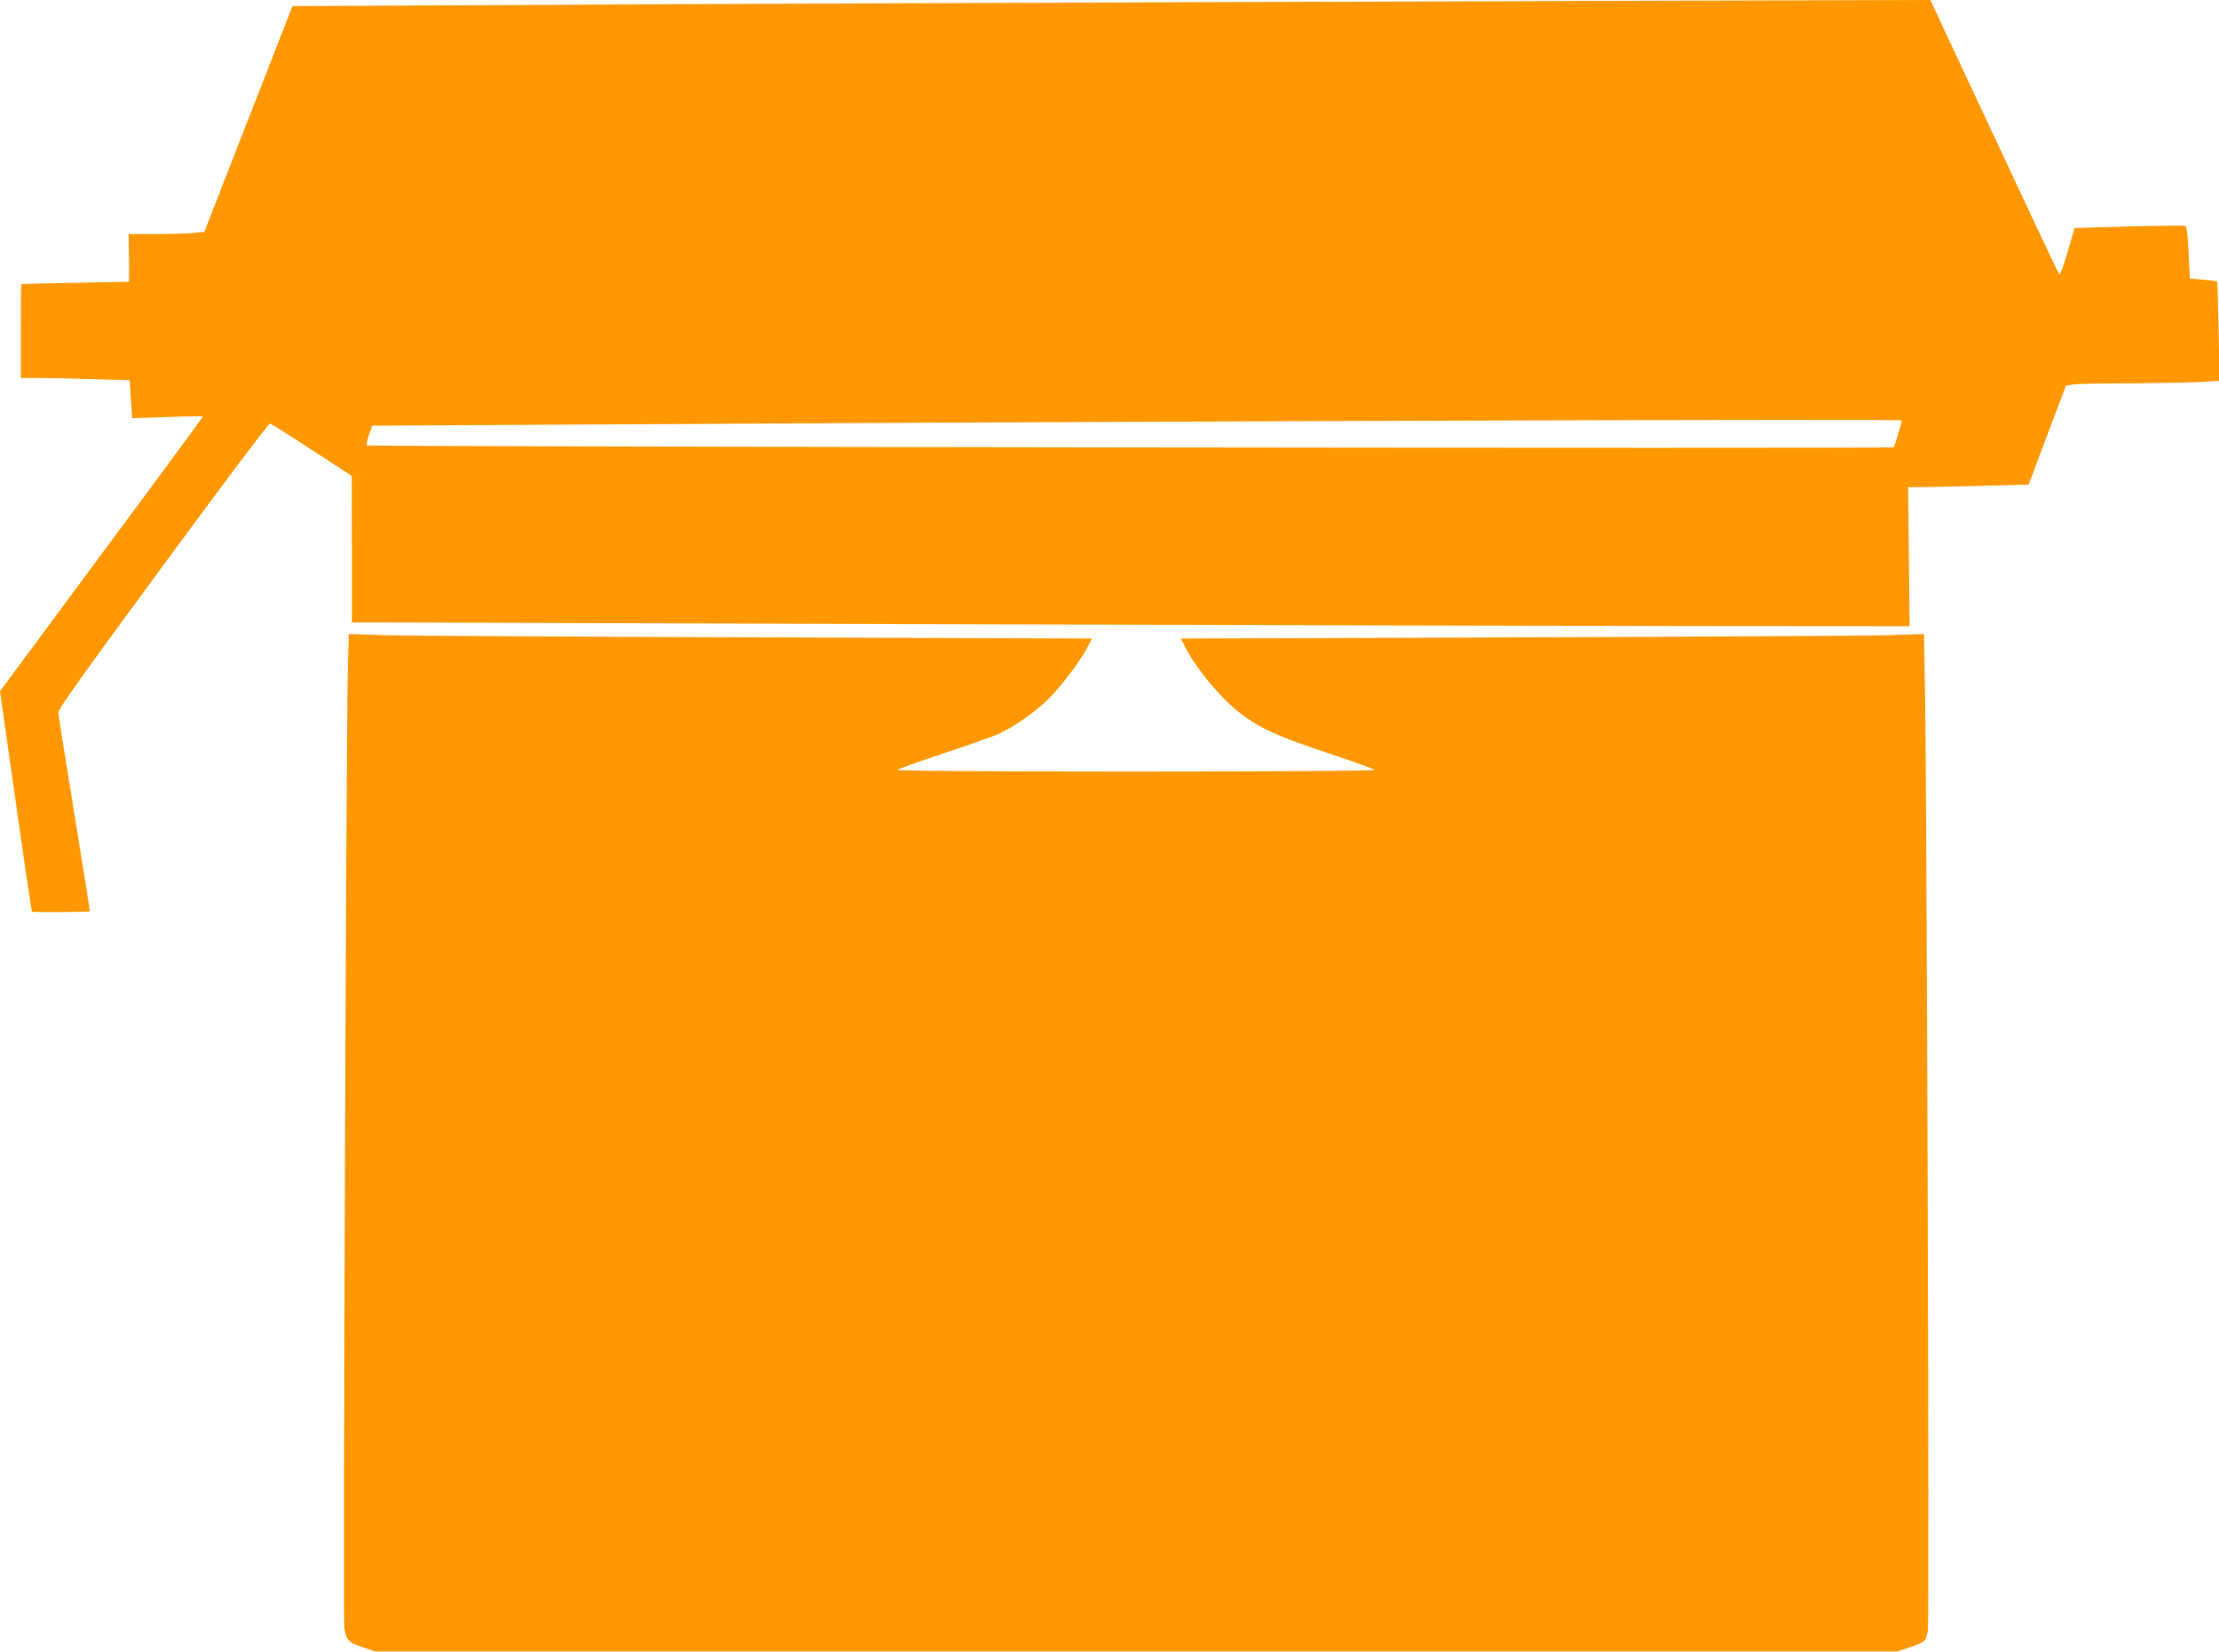
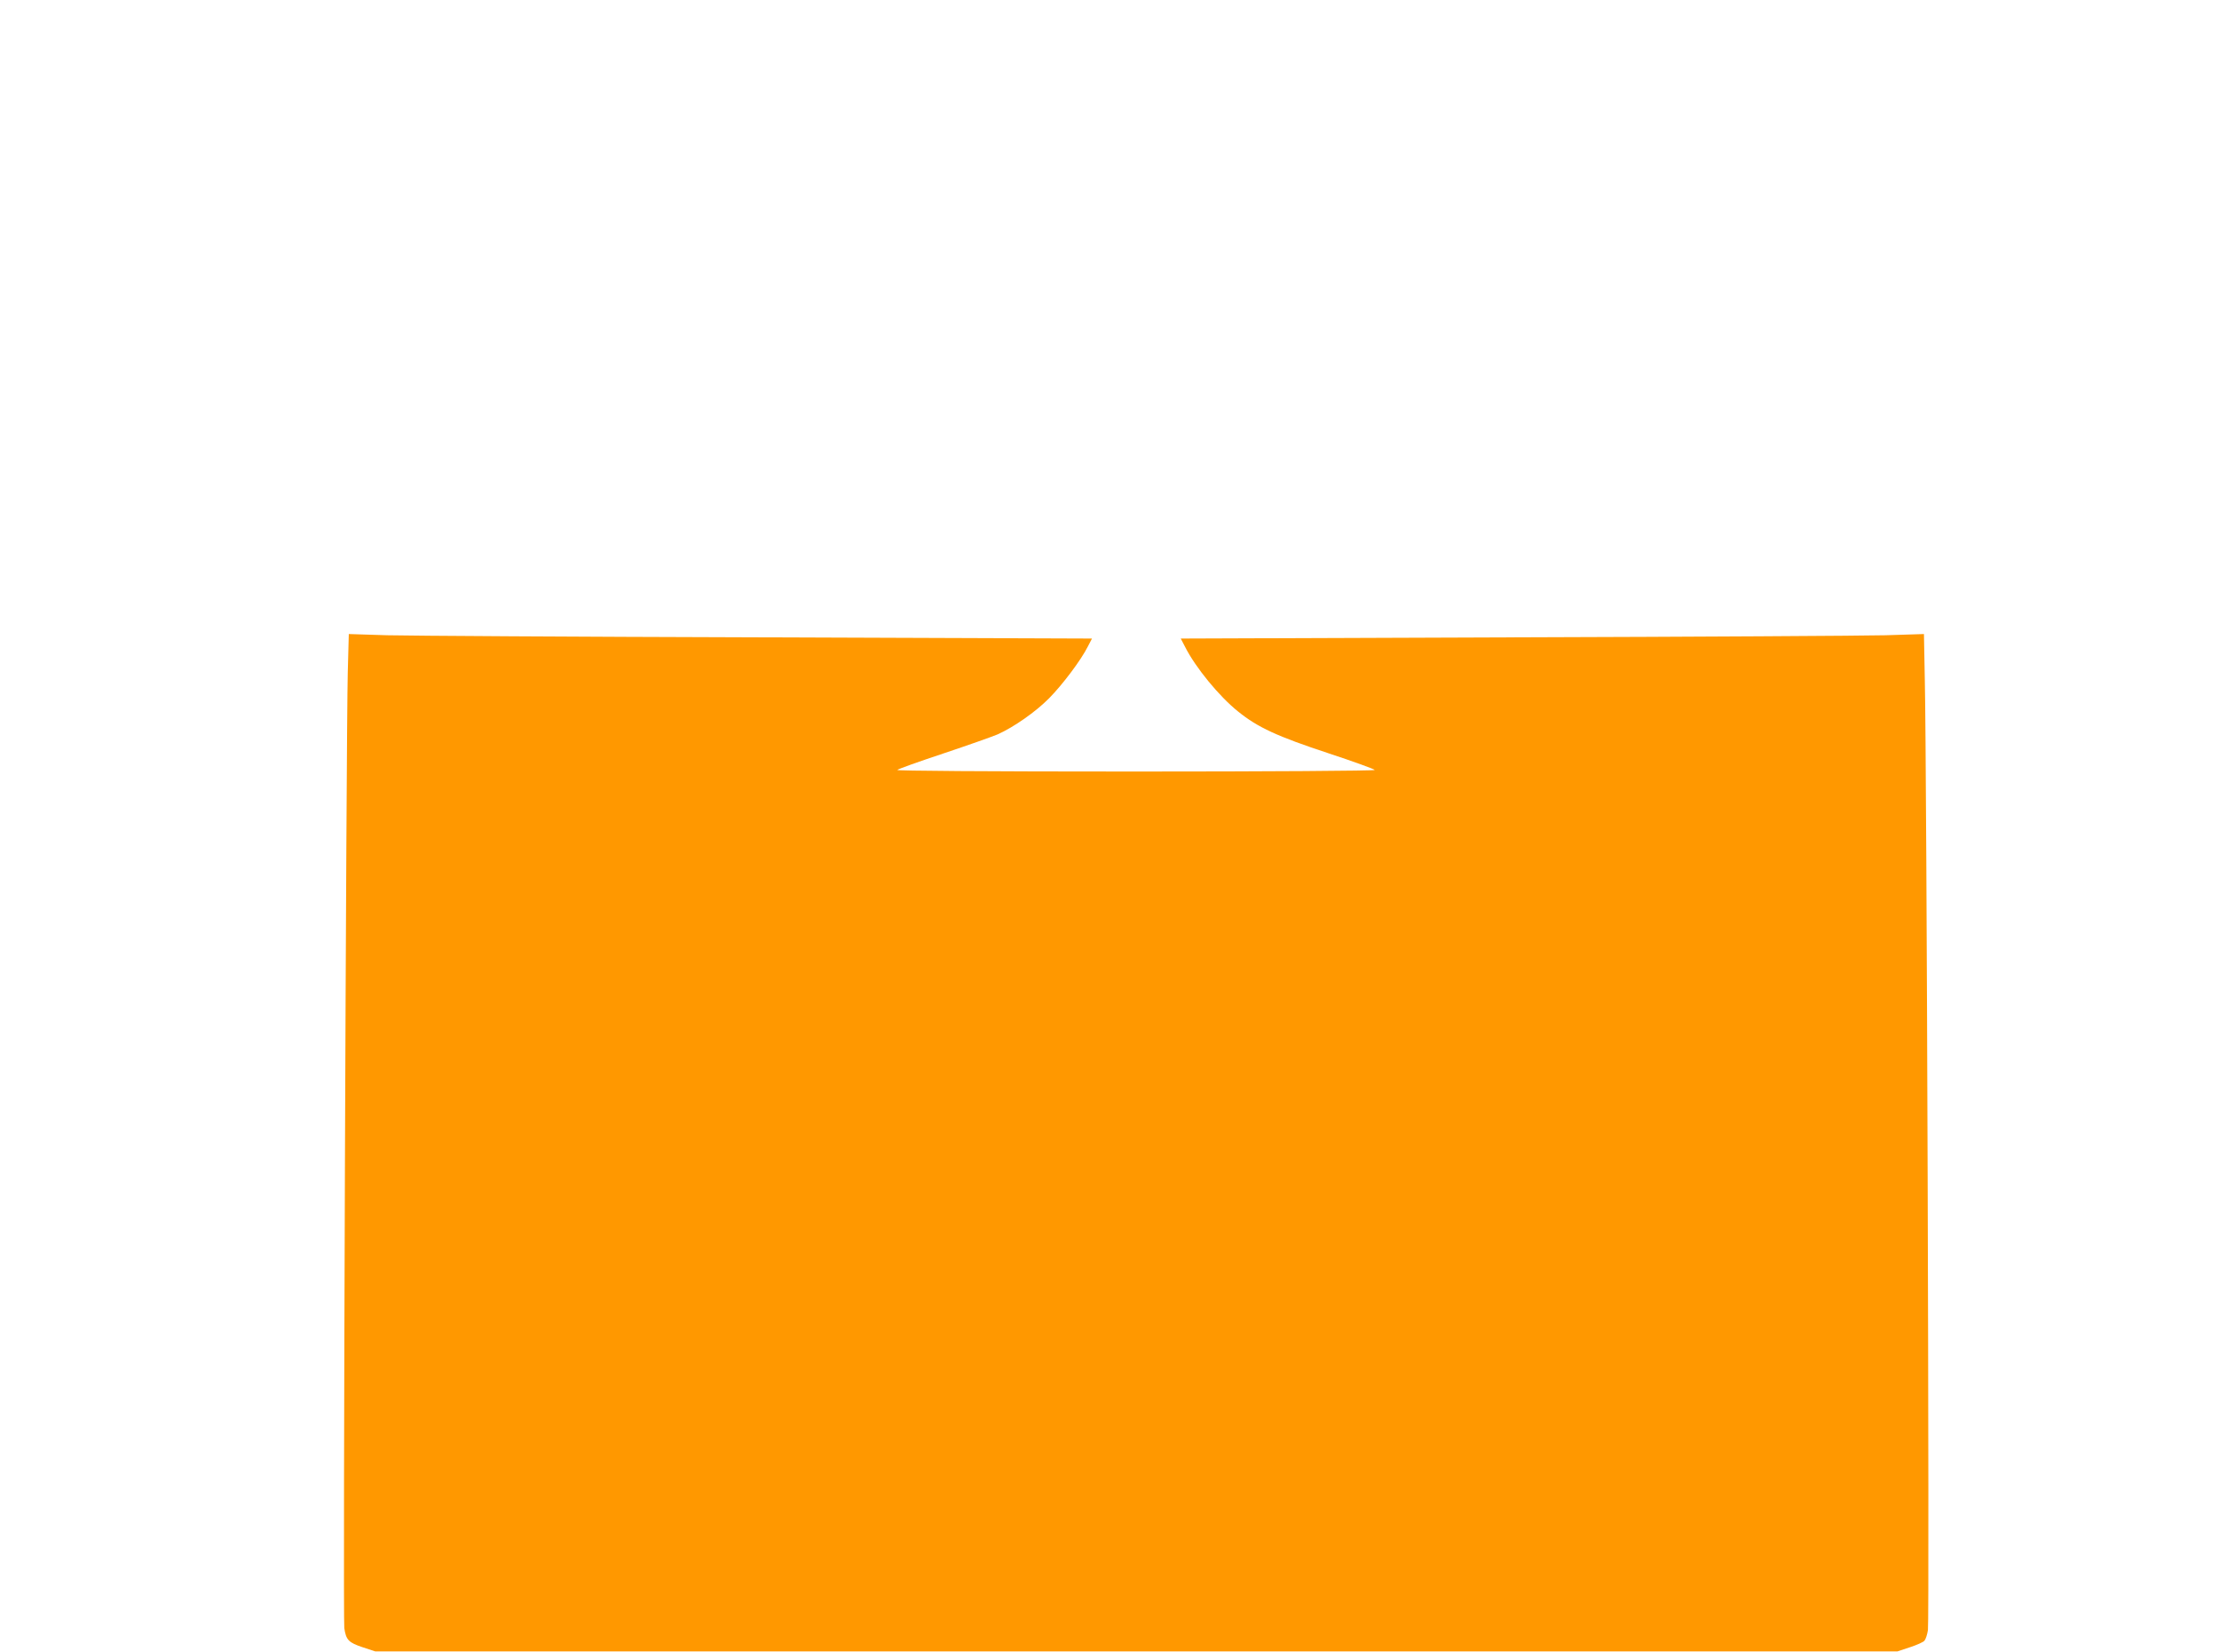
<svg xmlns="http://www.w3.org/2000/svg" version="1.0" width="1280pt" height="953pt" viewBox="0 0 1280 953" preserveAspectRatio="xMidYMid meet">
  <g transform="translate(0,953) scale(0.1,-0.1)" fill="#ff9800" stroke="none">
-     <path d="M7135 9518 c-1386 -4 -3179 -11 -3984 -16 l-1464 -7 -199 -510 c-110 -280 -224 -574 -254 -651 l-55 -141 -67 -7 c-37 -3 -135 -6 -218 -6 l-152 0 2 -137 1 -138 -310 -6 c-171 -3 -311 -7 -312 -7 -2 -1 -3 -123 -3 -272 l0 -270 103 0 c57 0 199 -3 314 -7 l211 -6 7 -110 7 -109 204 7 c112 4 204 5 204 2 0 -3 -253 -347 -563 -764 -309 -417 -572 -772 -584 -789 l-23 -31 90 -633 c49 -348 92 -635 94 -638 6 -5 328 -3 334 2 1 2 -39 255 -89 562 -50 307 -92 570 -93 584 -1 19 154 236 604 847 333 453 610 822 617 820 6 -1 115 -69 242 -152 l230 -150 1 -422 0 -423 123 0 c67 0 1497 -5 3177 -10 1680 -5 3647 -10 4370 -11 l1315 -1 -4 401 -4 401 119 1 c65 1 222 4 347 8 l229 6 107 285 108 285 39 7 c21 4 170 7 329 7 160 1 341 4 404 8 l114 6 -5 284 c-3 155 -7 286 -10 289 -4 3 -40 8 -81 11 l-75 6 -7 149 c-6 113 -11 151 -21 155 -8 3 -154 1 -325 -3 l-312 -9 -40 -138 c-22 -76 -44 -134 -48 -130 -6 7 -153 318 -612 1300 l-132 283 -740 -2 c-407 -1 -1874 -5 -3260 -10z m3835 -2413 c0 -16 -41 -150 -47 -155 -10 -8 -8800 3 -8807 11 -3 3 2 30 12 60 l19 54 1319 7 c3316 19 7504 32 7504 23z" />
    <path d="M2006 5649 c-9 -347 -28 -5458 -20 -5509 10 -69 25 -84 106 -111 l73 -24 4390 0 4390 0 72 24 c40 13 78 30 84 38 7 8 16 35 20 61 9 49 -7 5023 -18 5481 l-5 264 -222 -7 c-121 -3 -1086 -9 -2143 -12 l-1922 -7 24 -46 c60 -120 198 -288 307 -375 114 -92 225 -143 522 -241 146 -48 266 -92 266 -96 0 -5 -622 -9 -1382 -9 -870 0 -1378 4 -1372 9 5 6 124 48 265 95 141 47 282 97 313 110 94 42 220 130 298 209 77 78 184 220 223 298 l24 46 -1922 7 c-1057 3 -2022 9 -2143 12 l-222 7 -6 -224z" />
  </g>
</svg>